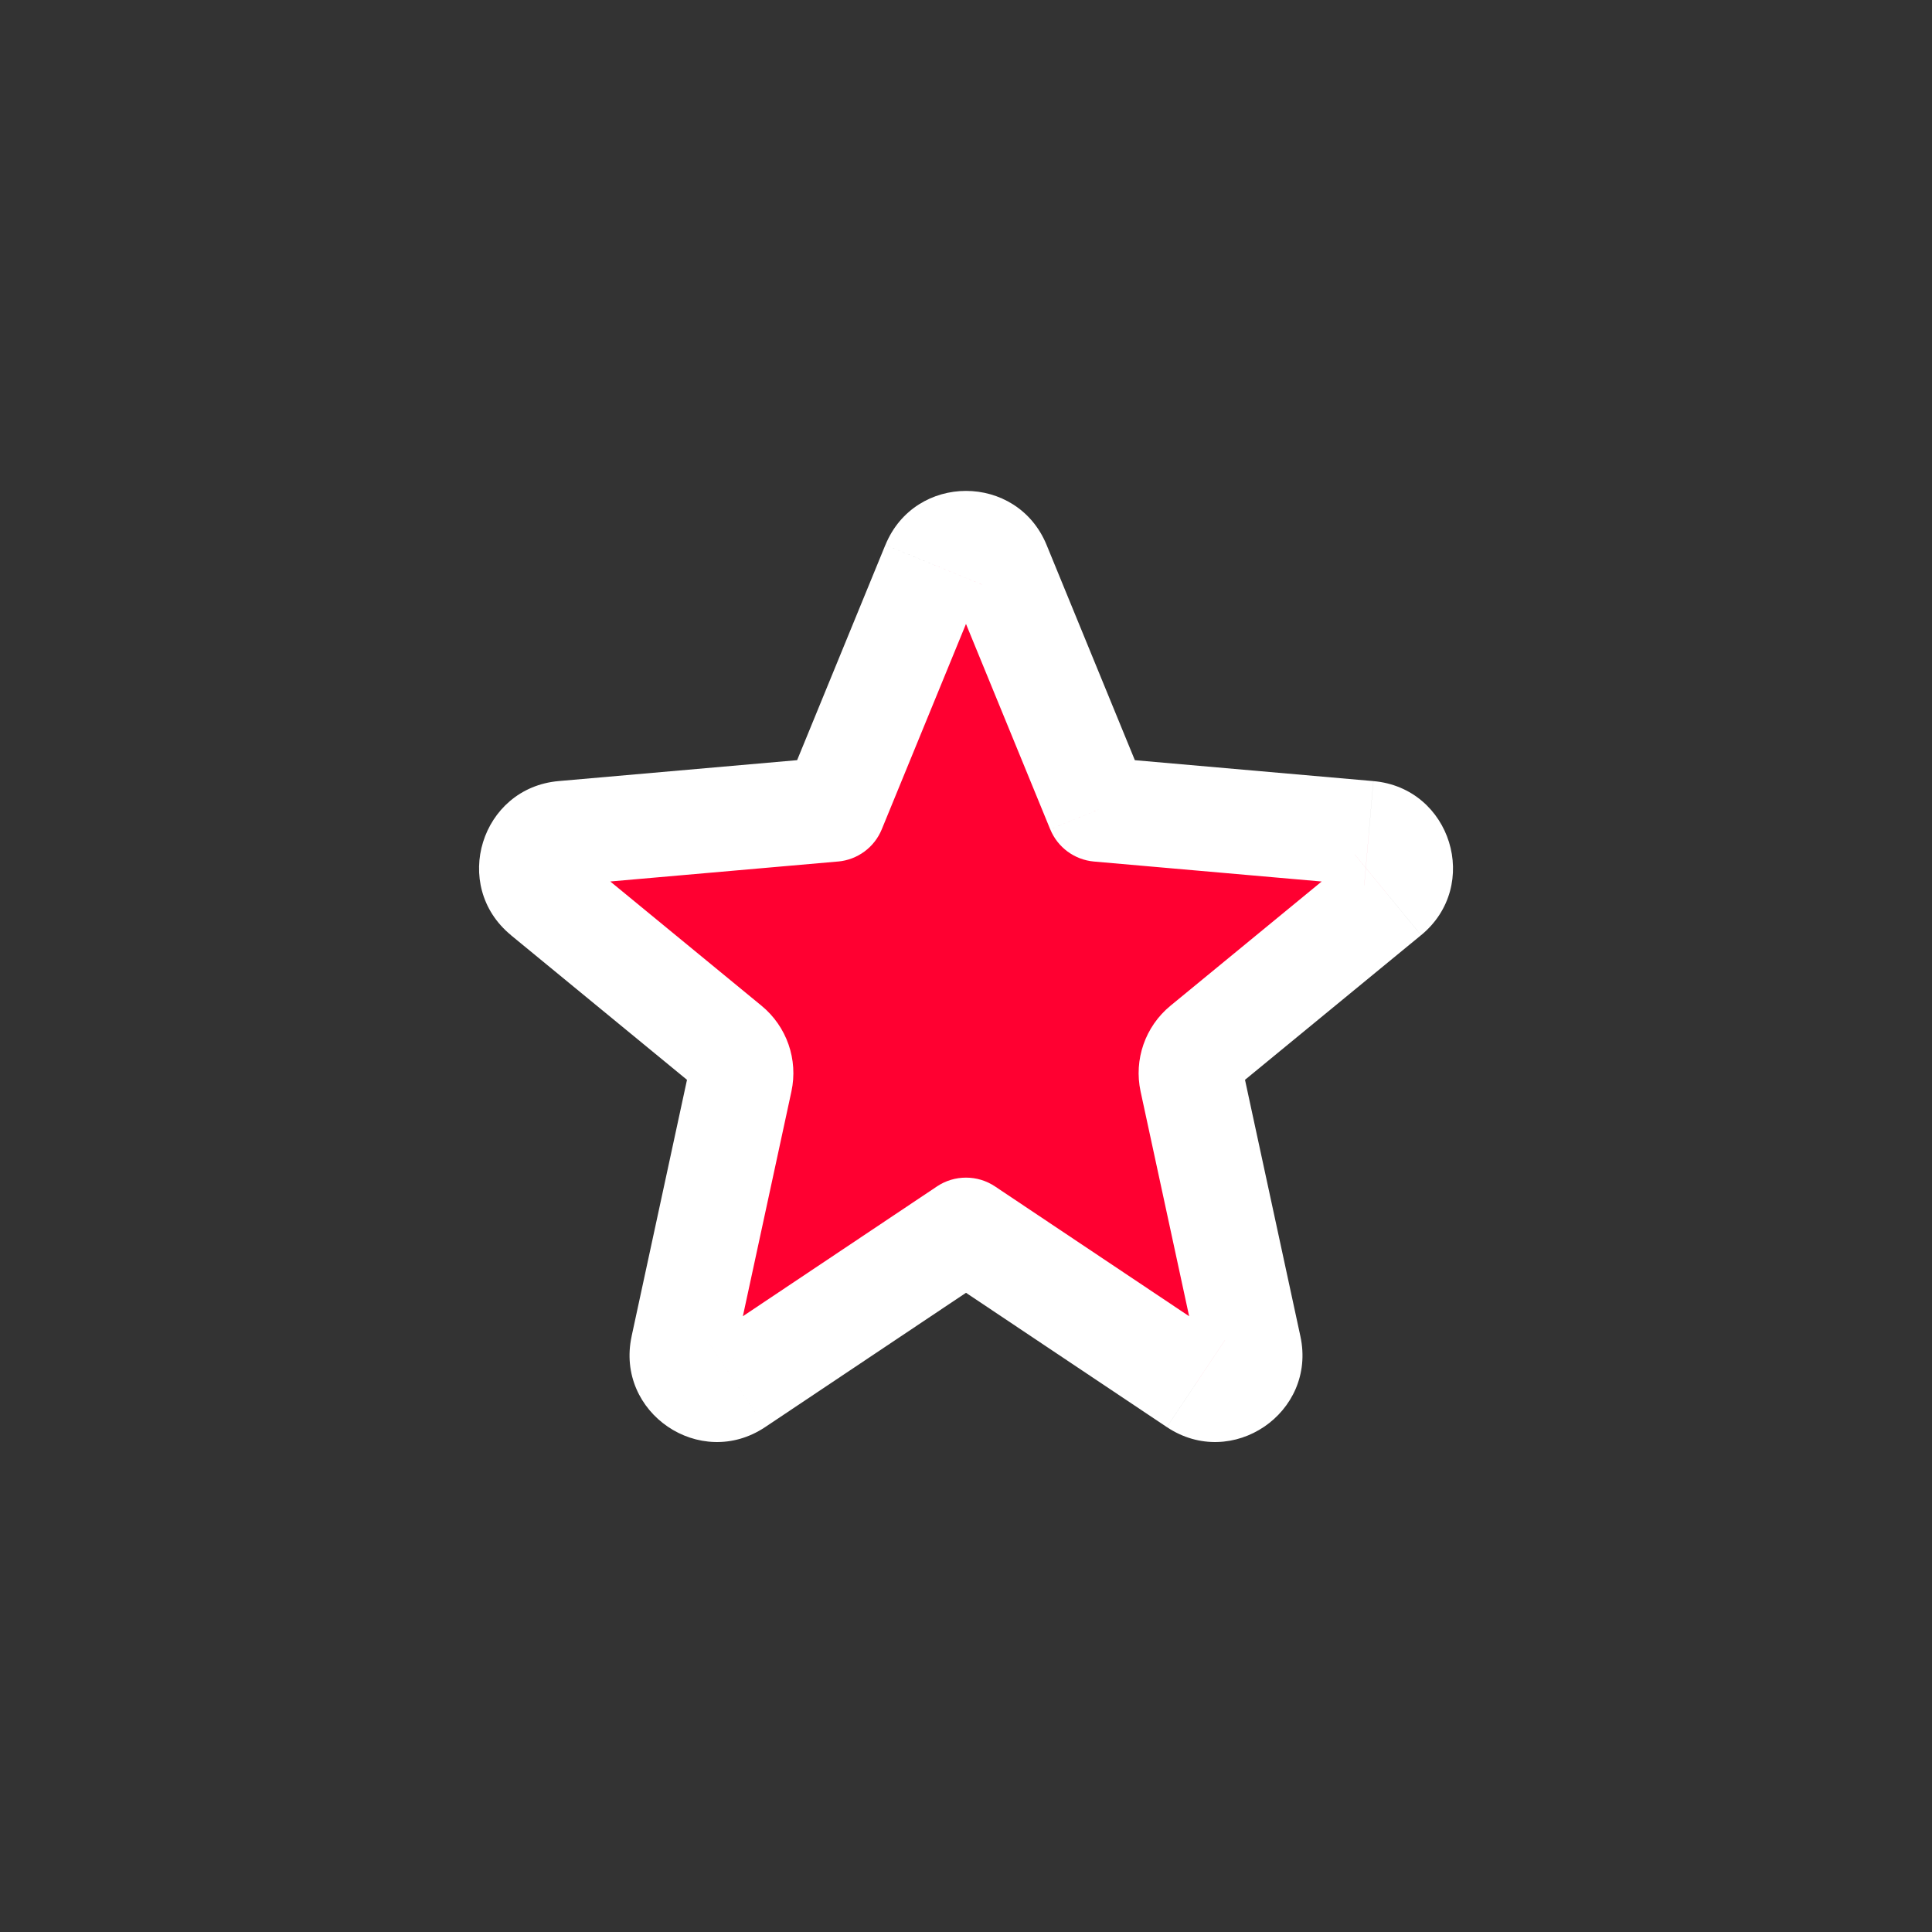
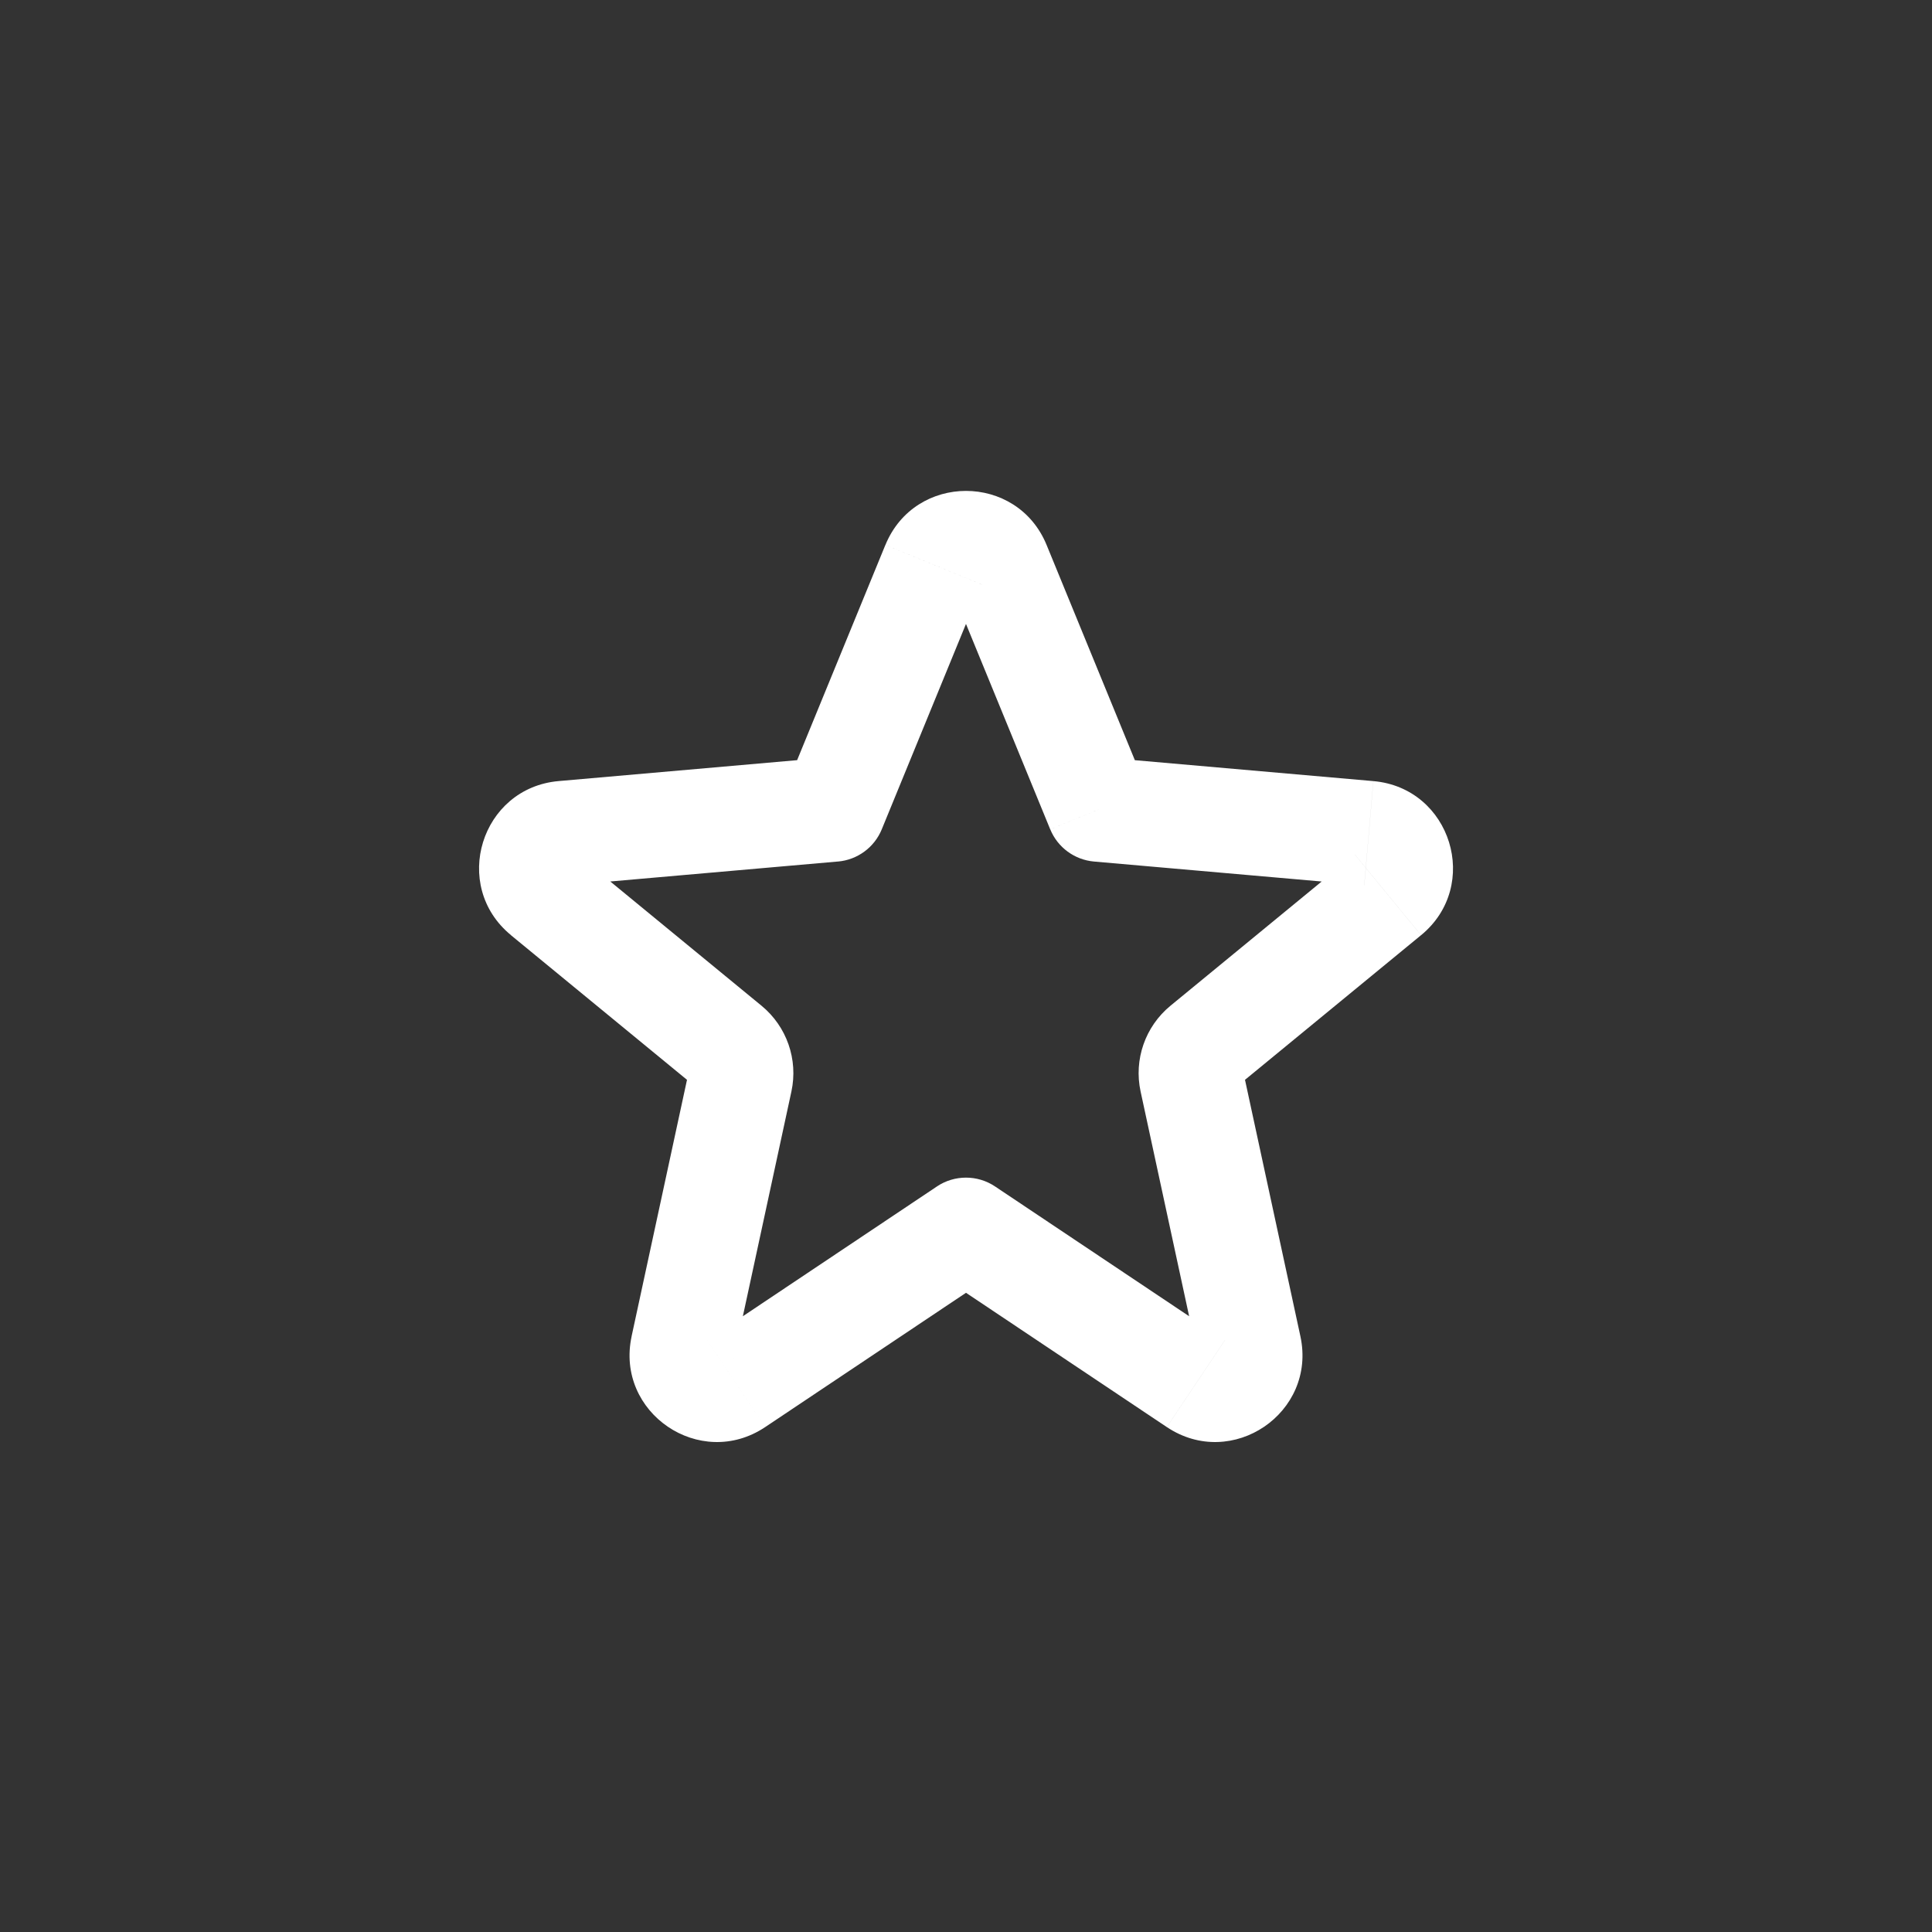
<svg xmlns="http://www.w3.org/2000/svg" id="Layer_1" data-name="Layer 1" viewBox="0 0 600 600">
  <rect x="0" y="0" width="600" height="600" fill="#333333" stroke="none" />
  <defs>
    <style> .cls-1 { fill: #ff0031; } .cls-2 { fill: #fff; } </style>
  </defs>
-   <path class="cls-1" d="M289.99,175.4c3.67-8.95,16.35-8.95,20.02,0l31.16,75.99,83.92,7.36c9.66.85,13.42,12.99,5.92,19.14l-57.22,47.01c-3.13,2.57-4.56,6.68-3.71,10.65l17.9,82.87c2.05,9.51-8.51,16.69-16.59,11.28l-71.39-47.74-71.39,47.74c-8.09,5.41-18.65-1.77-16.59-11.28l17.9-82.87c.86-3.96-.58-8.07-3.71-10.65l-57.22-47.01c-7.49-6.15-3.73-18.3,5.92-19.14l83.92-7.36,31.16-75.99Z" />
  <path class="cls-2" d="M325.03,169.24c-9.18-22.38-40.88-22.38-50.06,0l30.04,12.32c-1.84,4.48-8.18,4.48-10.01,0l30.04-12.32ZM423.68,274.91c-4.83-.42-6.71-6.49-2.96-9.57l20.61,25.09c18.73-15.38,9.33-45.74-14.81-47.85l-2.83,32.34ZM363.49,312.35c-7.83,6.44-11.41,16.71-9.27,26.62l31.73-6.85c.43,1.98-.29,4.03-1.85,5.32l-20.61-25.09ZM372.12,421.84c-1.03-4.75,4.25-8.34,8.3-5.64l-18.05,26.99c20.22,13.52,46.62-4.43,41.48-28.2l-31.73,6.85ZM219.59,416.2c4.04-2.7,9.32.89,8.3,5.64l-31.73-6.85c-5.14,23.77,21.27,41.72,41.48,28.2l-18.05-26.99ZM245.78,338.97c2.14-9.91-1.44-20.18-9.27-26.62l-20.61,25.09c-1.57-1.29-2.28-3.34-1.85-5.32l31.73,6.85ZM179.29,265.34c3.75,3.08,1.87,9.15-2.96,9.57l-2.83-32.34c-24.14,2.12-33.54,32.47-14.81,47.85l20.61-25.09ZM273.84,257.55l31.16-75.99-30.04-12.32-31.16,75.99,30.04,12.32ZM176.33,274.91l83.92-7.36-2.83-32.34-83.92,7.36,2.83,32.34ZM236.51,312.35l-57.22-47.01-20.61,25.09,57.22,47.01,20.61-25.09ZM227.88,421.84l17.9-82.87-31.73-6.85-17.9,82.87,31.73,6.85ZM290.98,368.46l-71.39,47.74,18.05,26.99,71.39-47.74-18.05-26.99ZM380.41,416.2l-71.39-47.74-18.05,26.99,71.39,47.74,18.05-26.99ZM354.22,338.97l17.9,82.87,31.73-6.85-17.9-82.87-31.73,6.85ZM420.71,265.34l-57.22,47.01,20.61,25.09,57.22-47.01-20.61-25.09ZM339.76,267.56l83.92,7.36,2.83-32.34-83.92-7.36-2.83,32.34ZM294.99,181.56l31.16,75.99,30.04-12.32-31.16-75.99-30.04,12.32ZM289.99,175.4l-15.02-6.16,15.02,6.16ZM310.01,175.4l-15.02,6.16,15.02-6.16ZM431.02,277.88l10.3,12.54-10.3-12.54ZM370.08,335.54l-15.87,3.43,15.87-3.43ZM373.79,324.89l-10.3-12.54,10.3,12.54ZM387.98,418.41l-15.87,3.43,15.87-3.43ZM212.02,418.41l-15.87-3.43,15.87,3.43ZM226.21,324.89l10.3-12.54-10.3,12.54ZM168.98,277.88l-10.3,12.54,10.3-12.54ZM258.82,251.39l1.42,16.17c6.05-.53,11.3-4.39,13.6-10.01l-15.02-6.16ZM300,381.95l9.02-13.49c-5.46-3.65-12.59-3.65-18.05,0l9.02,13.49ZM341.18,251.39l-15.02,6.16c2.3,5.62,7.55,9.48,13.6,10.01l1.42-16.17Z" />
</svg>